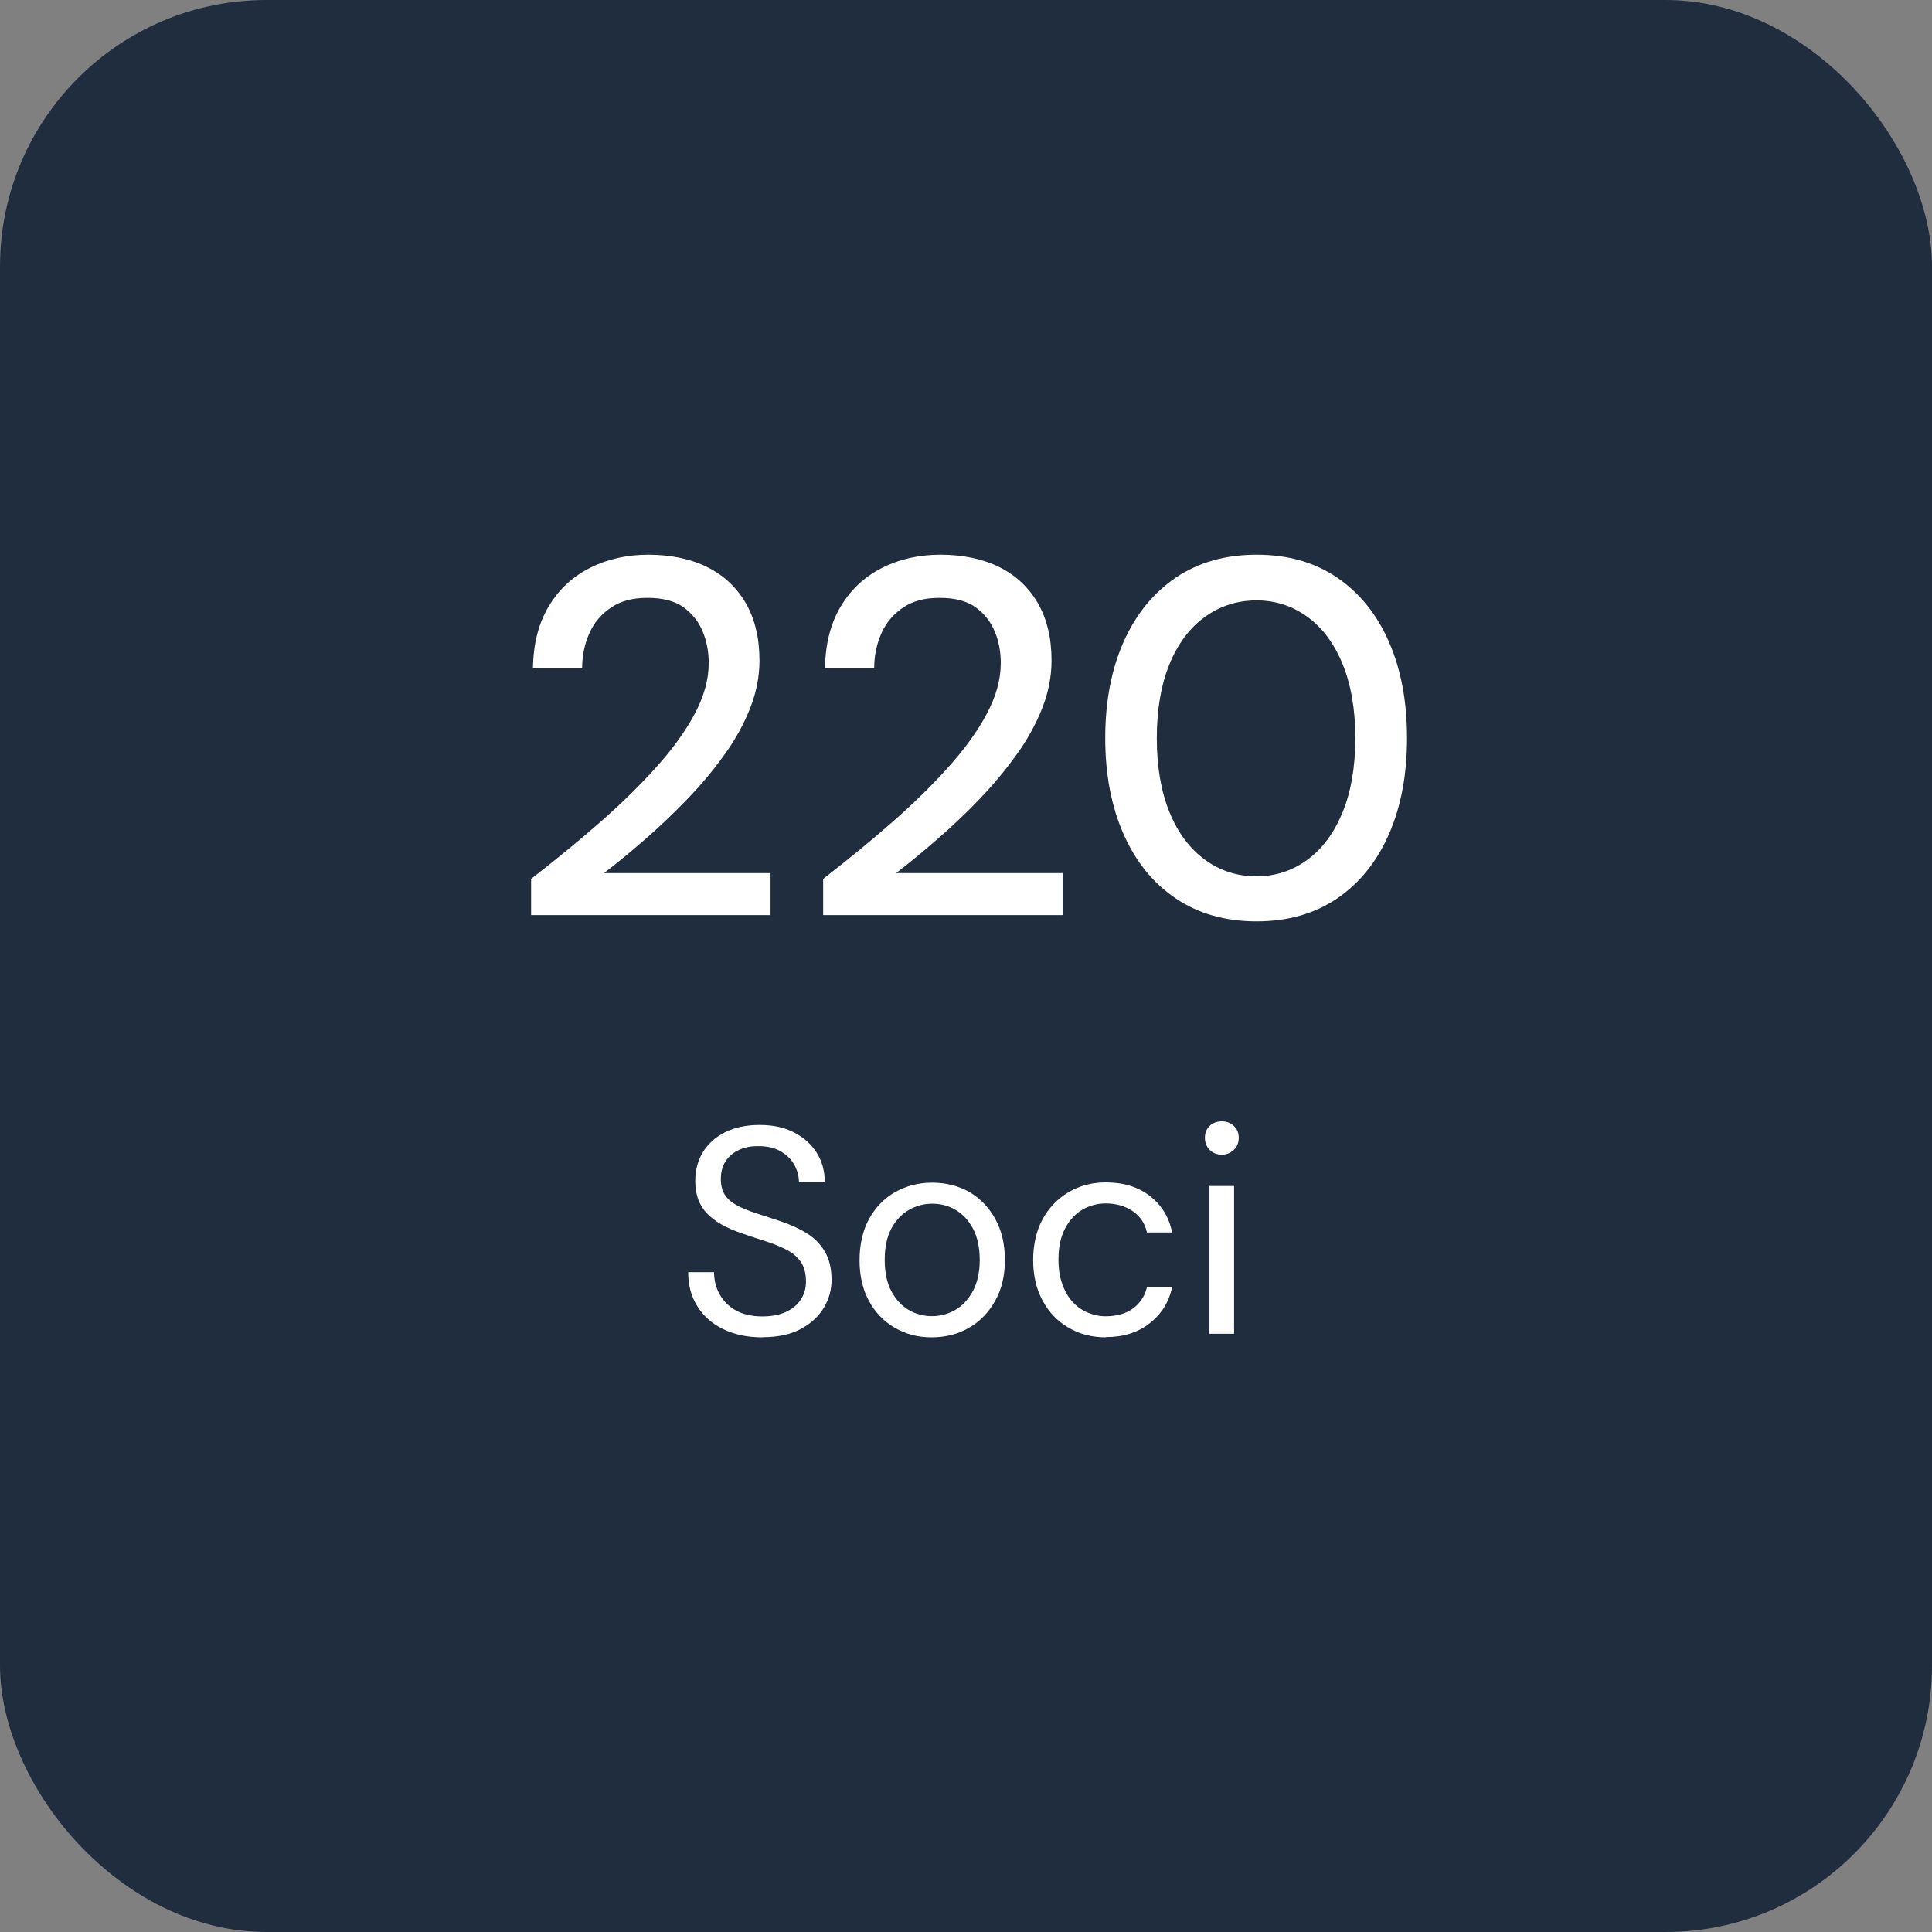
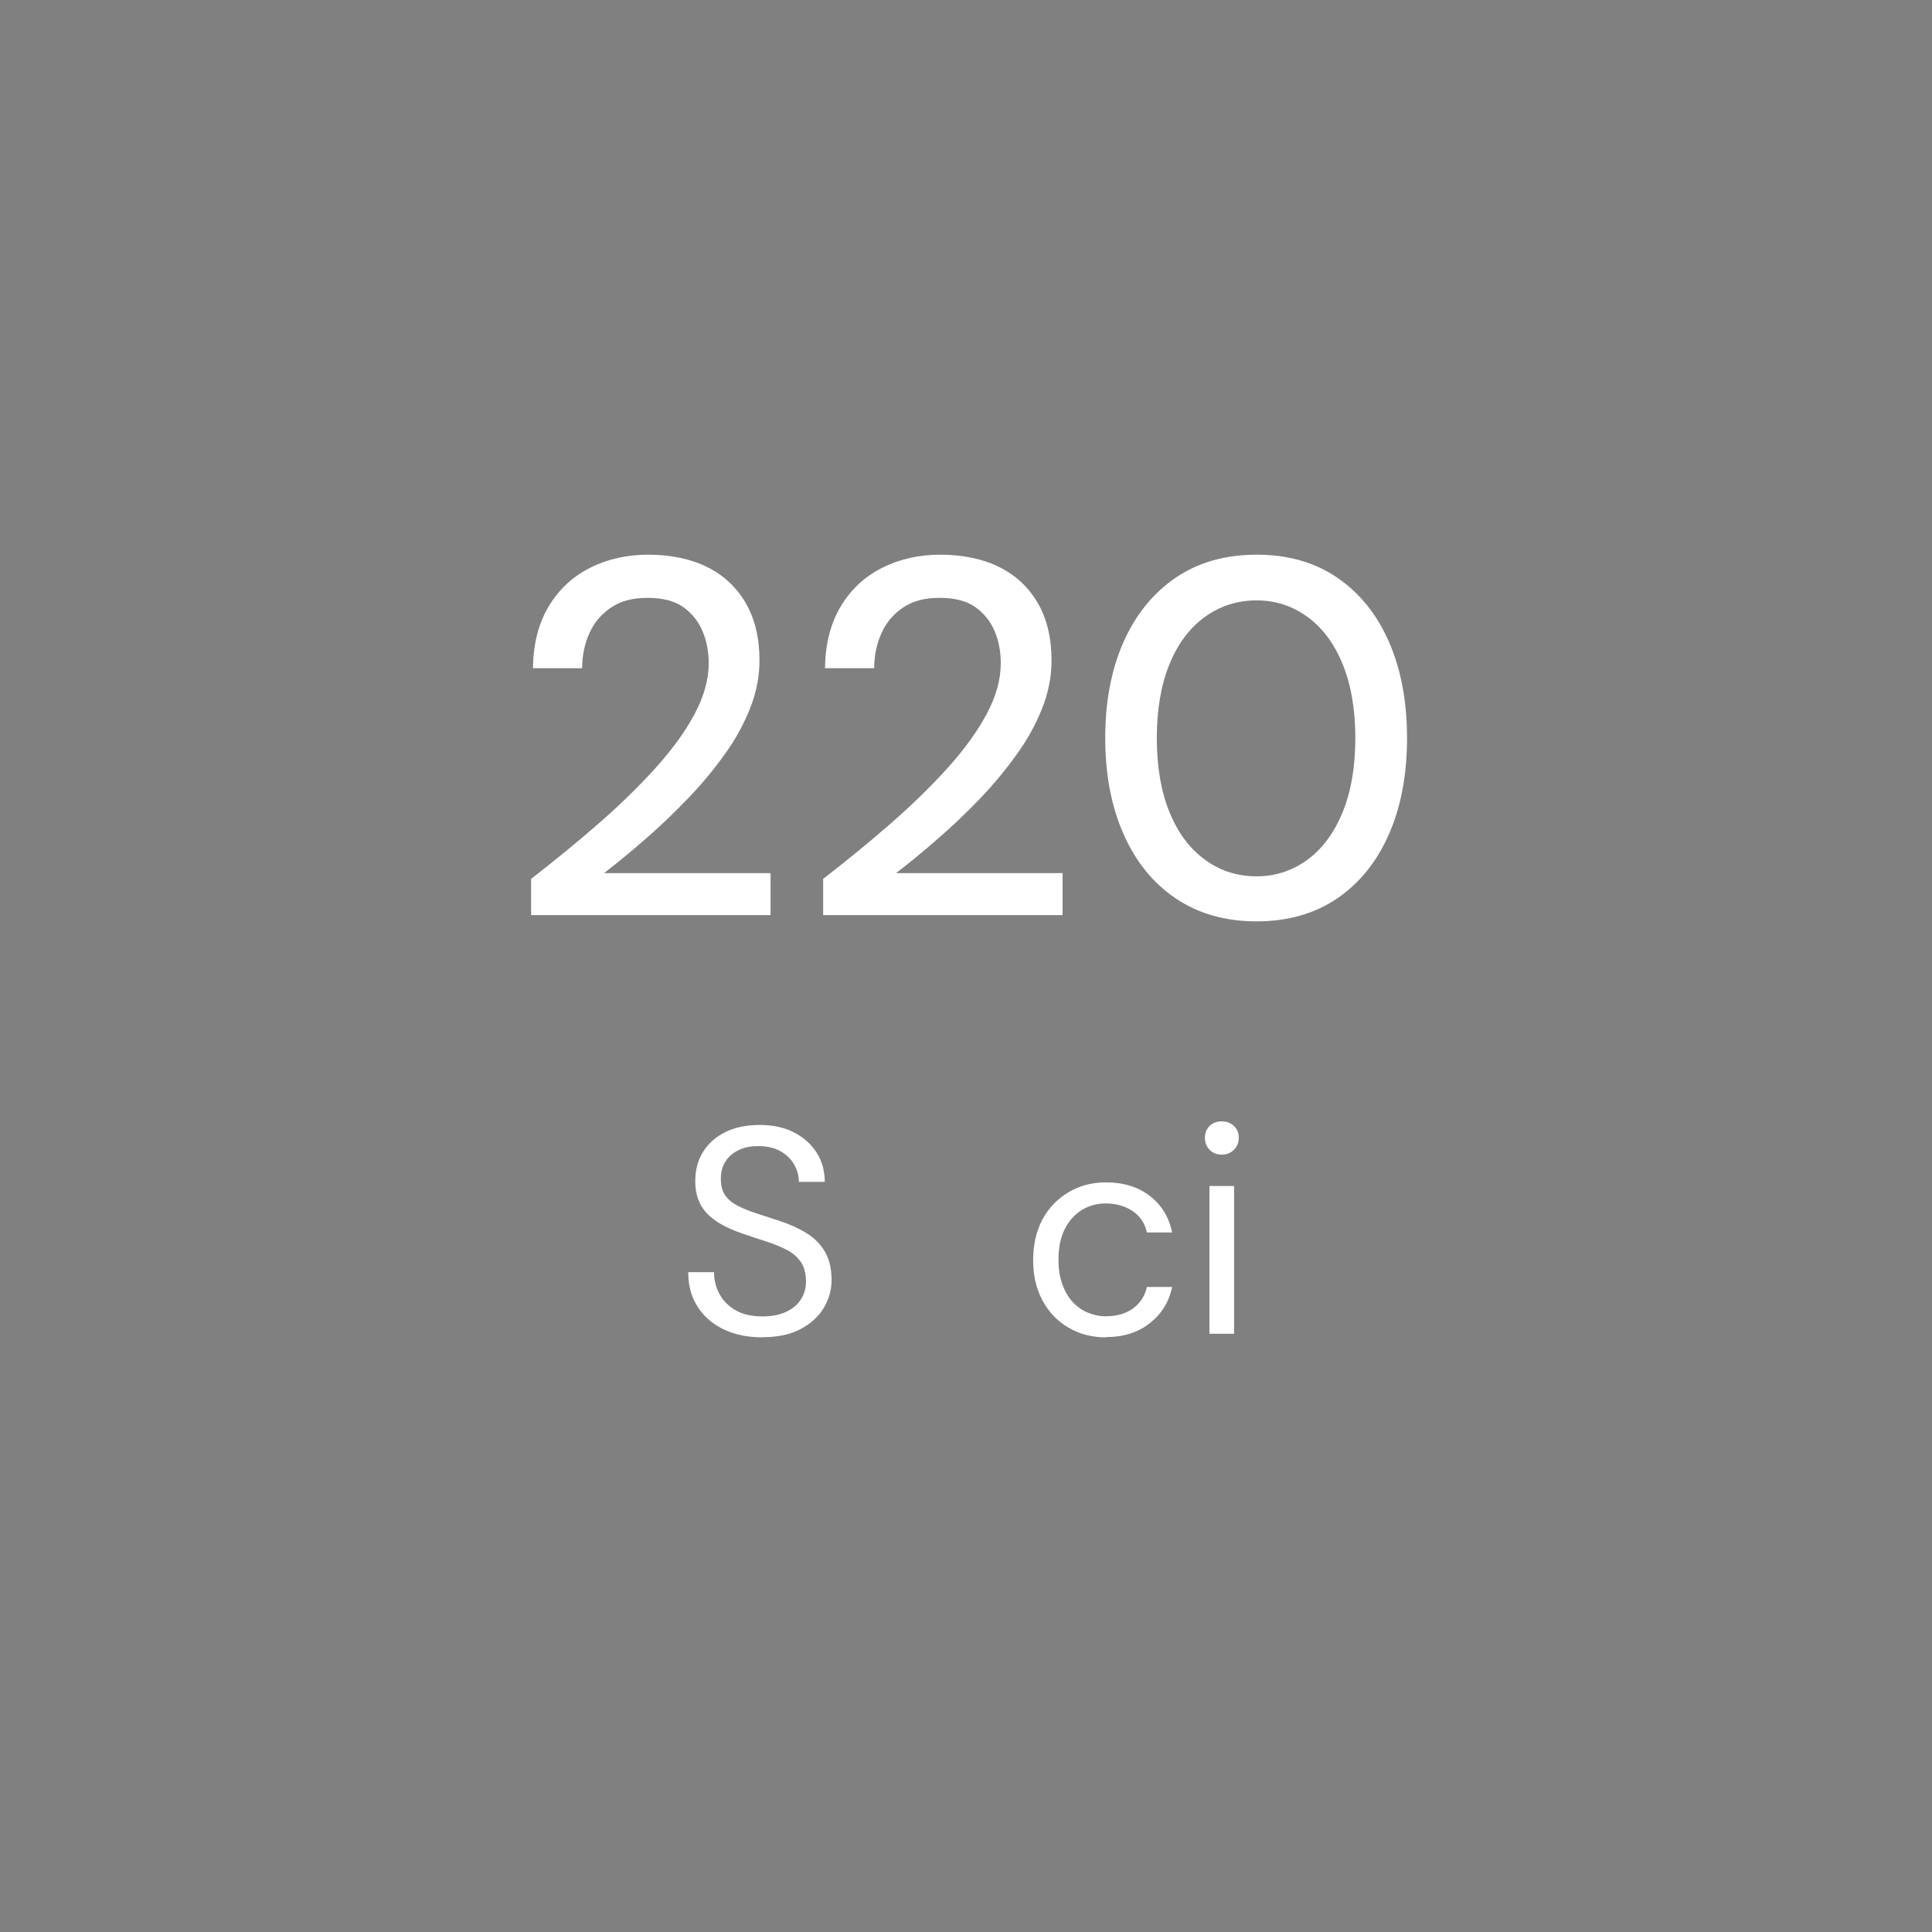
<svg xmlns="http://www.w3.org/2000/svg" id="Livello_2" data-name="Livello 2" viewBox="0 0 145 145">
  <rect x="0" y="0" width="145" height="145" fill="#808080" stroke="none" />
  <defs>
    <style>
      .cls-1 {
        fill: #fff;
      }

      .cls-2 {
        fill: #1f2d3e;
      }
    </style>
  </defs>
  <g id="Livello_1-2" data-name="Livello 1">
    <g>
-       <rect class="cls-2" width="145" height="145" rx="20" ry="20" />
      <g>
        <path class="cls-1" d="M39.86,68.7v-2.74c1.77-1.37,3.46-2.75,5.05-4.14,1.6-1.39,3.02-2.78,4.27-4.16,1.25-1.38,2.24-2.74,2.95-4.07.71-1.33,1.06-2.6,1.06-3.82,0-.86-.15-1.66-.46-2.39-.3-.73-.79-1.34-1.44-1.81-.66-.47-1.56-.7-2.7-.7s-2,.24-2.72.72c-.72.48-1.27,1.12-1.63,1.92s-.55,1.68-.55,2.64h-3.69c.02-1.82.42-3.37,1.18-4.64.76-1.27,1.79-2.23,3.1-2.89,1.3-.66,2.77-.99,4.39-.99s3.17.31,4.41.93c1.24.62,2.2,1.52,2.89,2.7.68,1.18,1.03,2.62,1.03,4.31,0,1.22-.24,2.43-.72,3.63-.48,1.2-1.13,2.38-1.96,3.51-.82,1.14-1.74,2.24-2.76,3.29-1.01,1.05-2.06,2.05-3.13,2.98-1.08.94-2.11,1.79-3.1,2.55h12.5v3.15h-17.97Z" />
        <path class="cls-1" d="M61.78,68.7v-2.74c1.77-1.37,3.46-2.75,5.05-4.14,1.6-1.39,3.02-2.78,4.27-4.16,1.25-1.38,2.24-2.74,2.95-4.07.71-1.33,1.06-2.6,1.06-3.82,0-.86-.15-1.66-.46-2.39-.3-.73-.79-1.34-1.44-1.81-.66-.47-1.56-.7-2.7-.7s-2,.24-2.72.72c-.72.48-1.27,1.12-1.63,1.92s-.55,1.68-.55,2.64h-3.69c.02-1.82.42-3.37,1.18-4.64.76-1.27,1.79-2.23,3.1-2.89,1.3-.66,2.77-.99,4.39-.99s3.17.31,4.41.93c1.24.62,2.2,1.52,2.89,2.7.68,1.18,1.03,2.62,1.03,4.31,0,1.22-.24,2.43-.72,3.63-.48,1.2-1.13,2.38-1.96,3.51-.82,1.14-1.74,2.24-2.75,3.29-1.01,1.05-2.06,2.05-3.14,2.98-1.08.94-2.11,1.79-3.1,2.55h12.5v3.15h-17.97Z" />
        <path class="cls-1" d="M94.31,69.15c-2.36,0-4.38-.58-6.08-1.73-1.7-1.15-3-2.76-3.91-4.83-.91-2.06-1.37-4.46-1.37-7.2s.46-5.14,1.37-7.2c.91-2.06,2.22-3.67,3.91-4.83,1.7-1.15,3.72-1.73,6.08-1.73s4.38.58,6.06,1.73c1.68,1.15,2.98,2.76,3.88,4.83.9,2.06,1.35,4.46,1.35,7.2s-.45,5.14-1.35,7.2c-.9,2.06-2.19,3.67-3.88,4.83-1.69,1.15-3.71,1.73-6.06,1.73ZM94.31,65.77c1.42,0,2.69-.42,3.82-1.25s2.01-2.03,2.64-3.57c.63-1.54.95-3.39.95-5.55s-.32-4-.95-5.55c-.63-1.54-1.51-2.73-2.64-3.55s-2.4-1.24-3.82-1.24-2.74.41-3.88,1.24c-1.14.82-2.03,2.01-2.66,3.55-.63,1.55-.95,3.4-.95,5.55s.32,4,.95,5.55c.63,1.55,1.52,2.74,2.66,3.57,1.14.84,2.43,1.25,3.88,1.25Z" />
      </g>
      <g>
        <path class="cls-1" d="M57.22,100.37c-1.13,0-2.11-.21-2.95-.62s-1.48-.98-1.94-1.72-.68-1.58-.68-2.55h1.94c0,.6.14,1.16.42,1.66.28.51.69.91,1.22,1.21.54.3,1.2.45,1.99.45.69,0,1.28-.11,1.77-.34.49-.23.87-.54,1.12-.94.26-.4.38-.84.38-1.34,0-.6-.13-1.09-.38-1.46-.26-.37-.6-.68-1.05-.91-.44-.23-.95-.44-1.53-.63-.58-.18-1.18-.38-1.81-.6-1.22-.41-2.11-.92-2.68-1.53-.57-.61-.86-1.4-.86-2.39,0-.84.19-1.57.58-2.2.39-.63.95-1.13,1.67-1.49s1.59-.54,2.58-.54,1.84.18,2.56.55c.73.37,1.29.87,1.71,1.51.41.64.62,1.38.62,2.21h-1.94c0-.43-.11-.84-.33-1.25-.22-.41-.55-.75-1-1.02-.45-.27-1.01-.41-1.68-.41-.56-.01-1.05.08-1.48.28-.43.2-.77.48-1.01.85-.24.37-.36.81-.36,1.34,0,.5.11.9.32,1.21.21.31.52.57.92.78.4.21.88.41,1.42.58.54.18,1.14.37,1.8.59.75.25,1.41.55,1.99.91.58.36,1.03.82,1.36,1.38.33.56.5,1.27.5,2.13,0,.73-.19,1.43-.58,2.08-.39.65-.96,1.18-1.73,1.59-.76.41-1.72.62-2.88.62Z" />
-         <path class="cls-1" d="M69.92,100.37c-1.03,0-1.95-.24-2.77-.72-.82-.48-1.47-1.15-1.94-2.02-.47-.87-.7-1.89-.7-3.05s.24-2.22.71-3.09c.48-.87,1.13-1.55,1.96-2.02s1.76-.71,2.78-.71,1.99.24,2.8.71,1.46,1.15,1.94,2.02c.48.87.72,1.9.72,3.07s-.24,2.2-.73,3.07-1.14,1.55-1.96,2.02c-.82.48-1.76.72-2.82.72ZM69.94,98.78c.63,0,1.22-.16,1.76-.47.54-.32.98-.79,1.32-1.42.34-.63.51-1.41.51-2.33s-.17-1.72-.5-2.34-.76-1.09-1.3-1.41c-.54-.32-1.13-.47-1.77-.47s-1.2.16-1.75.47c-.55.32-.99.79-1.32,1.41s-.49,1.4-.49,2.34.16,1.7.49,2.33c.33.63.76,1.1,1.3,1.42.54.32,1.12.47,1.75.47Z" />
        <path class="cls-1" d="M83,100.37c-1.04,0-1.98-.24-2.81-.73-.83-.48-1.48-1.16-1.95-2.04-.47-.87-.7-1.88-.7-3.02s.23-2.19.7-3.06c.47-.87,1.12-1.54,1.95-2.04.83-.49,1.76-.74,2.81-.74,1.32,0,2.42.34,3.3,1.02.88.68,1.44,1.6,1.67,2.74h-1.89c-.15-.69-.51-1.22-1.08-1.61-.57-.38-1.25-.57-2.02-.57-.63,0-1.21.16-1.75.47-.54.32-.97.79-1.3,1.42-.33.63-.49,1.41-.49,2.33,0,.69.09,1.3.29,1.84.19.54.45.98.77,1.33.32.35.7.62,1.13.8.43.18.88.28,1.35.28.53,0,1-.08,1.43-.25.43-.17.79-.42,1.08-.76.29-.34.49-.73.59-1.19h1.89c-.23,1.12-.79,2.02-1.68,2.72-.89.7-1.98,1.04-3.29,1.04Z" />
        <path class="cls-1" d="M91.7,86.66c-.37,0-.67-.12-.91-.36s-.36-.55-.36-.91.12-.66.36-.89.55-.34.91-.34.65.11.9.34.37.52.37.89-.12.67-.37.91-.55.36-.9.36ZM90.77,100.1v-11.09h1.85v11.09h-1.85Z" />
      </g>
    </g>
  </g>
</svg>